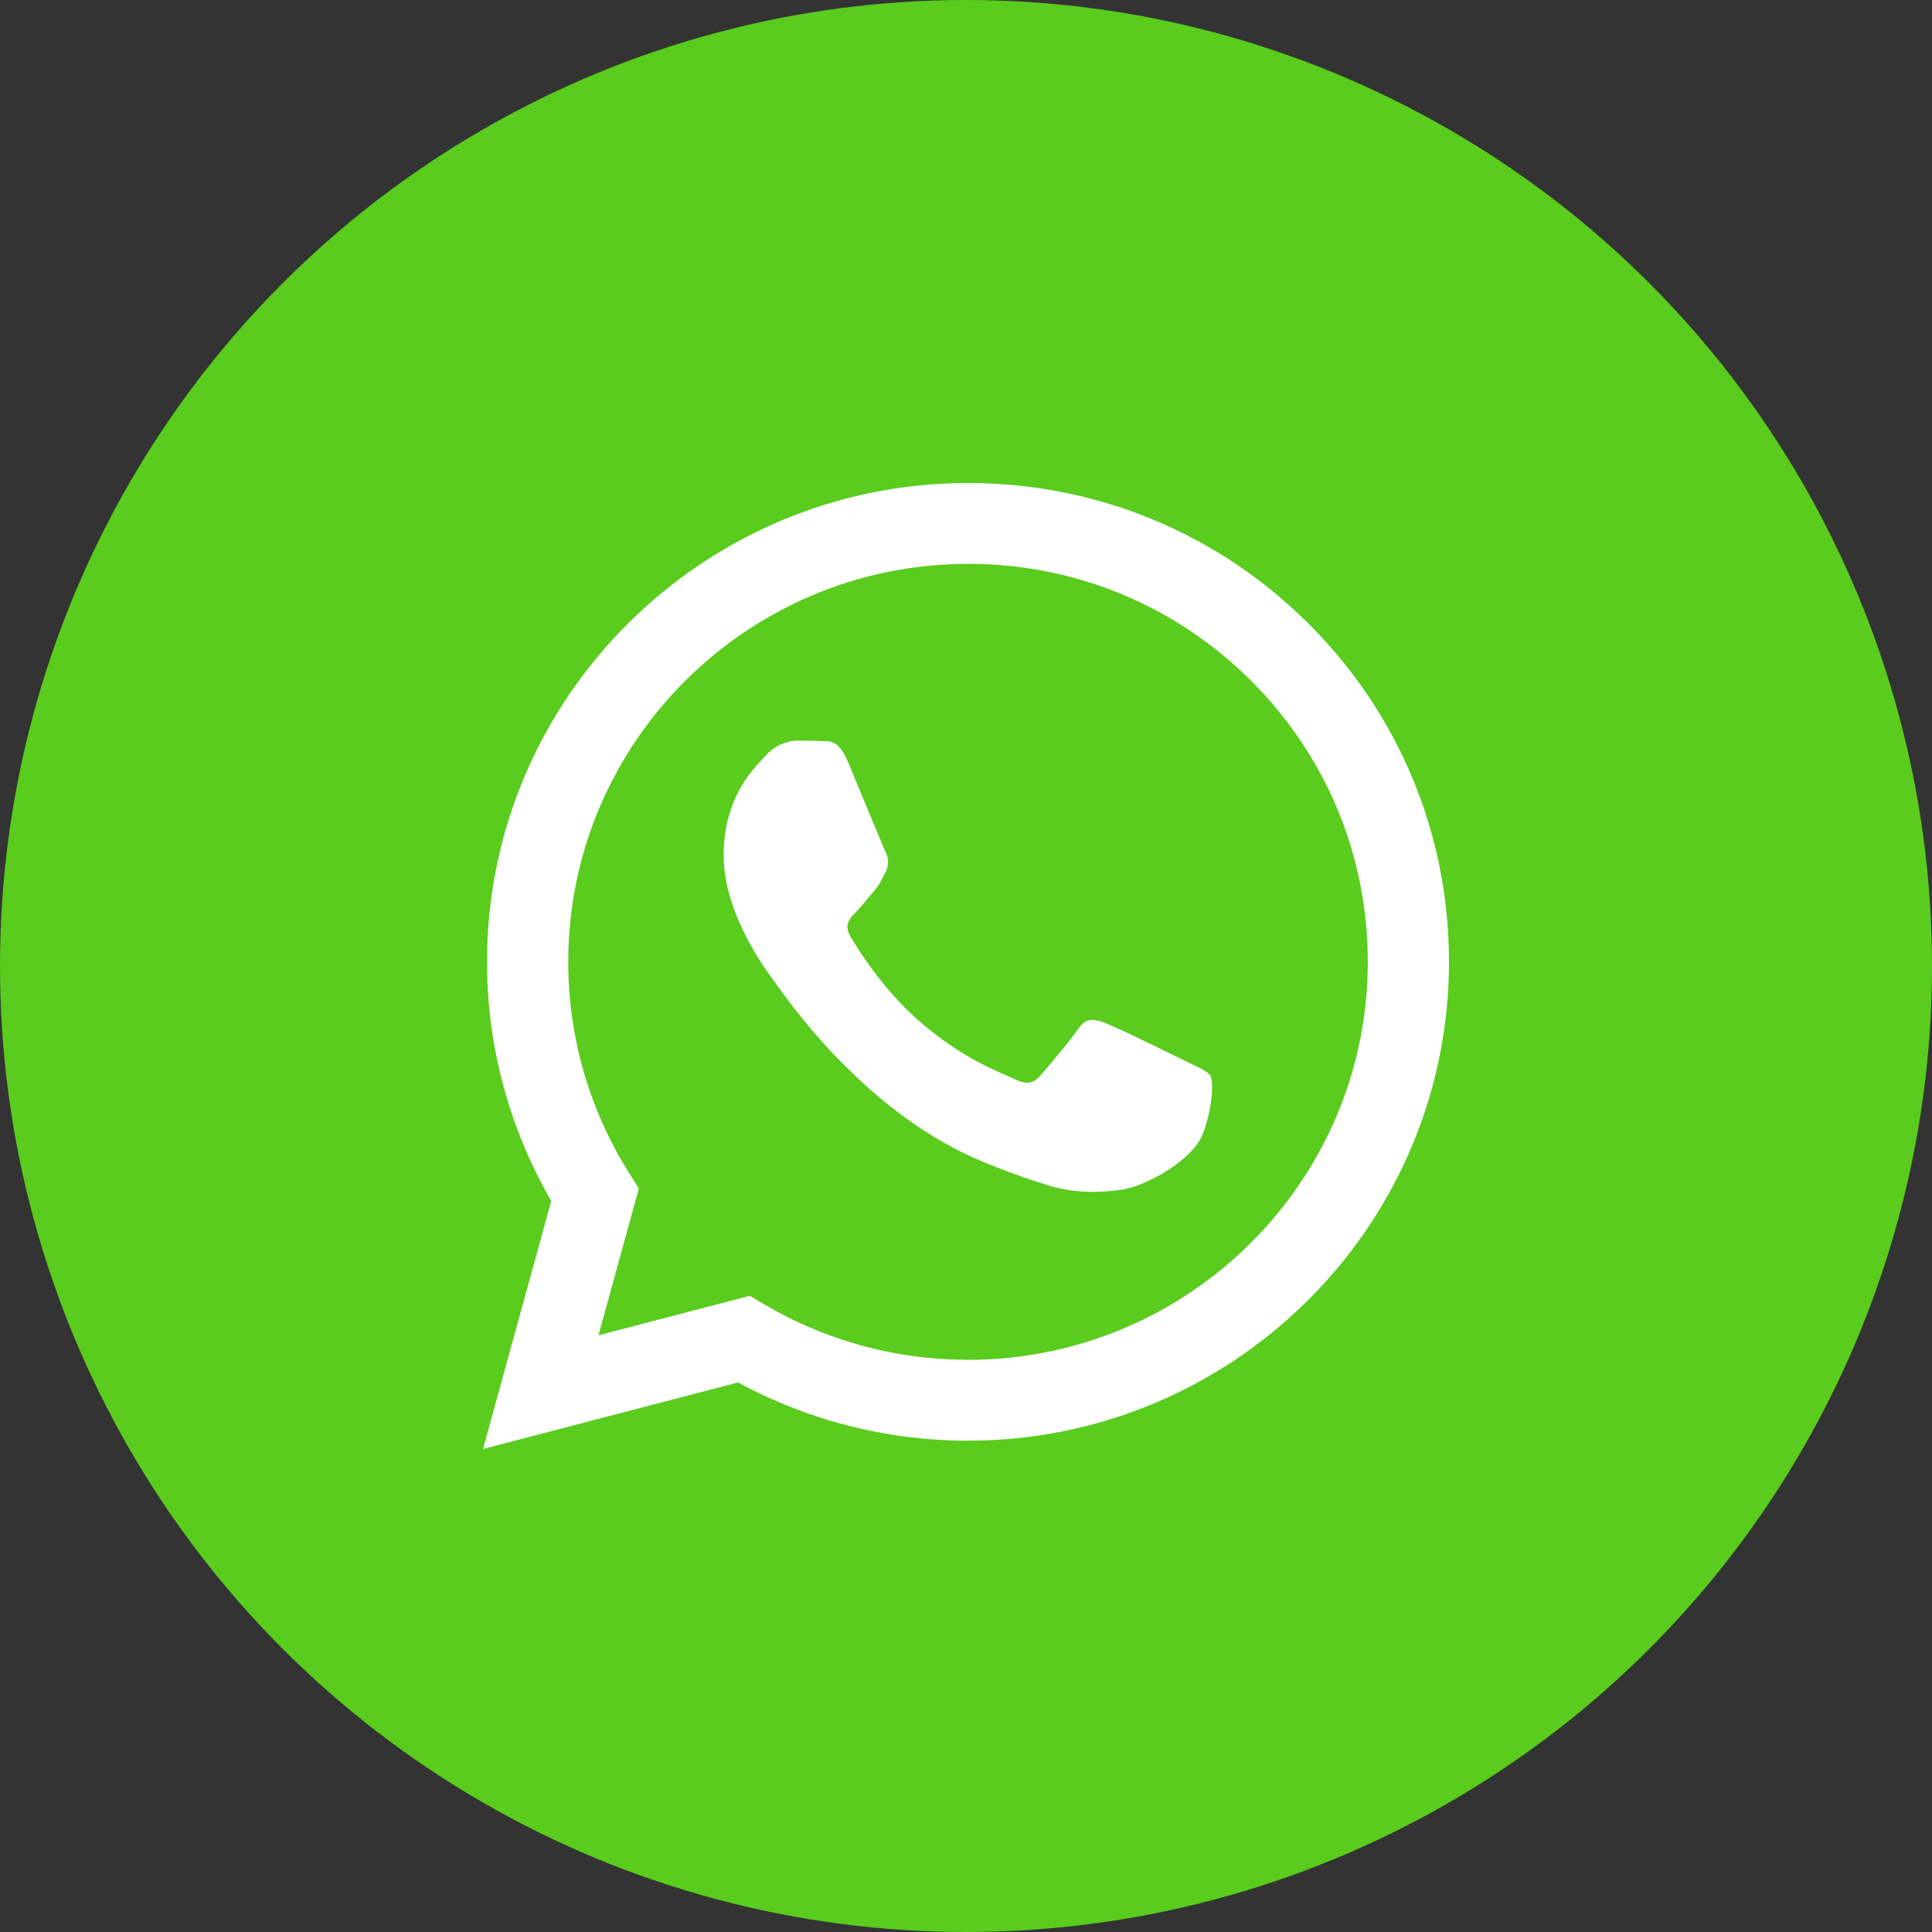
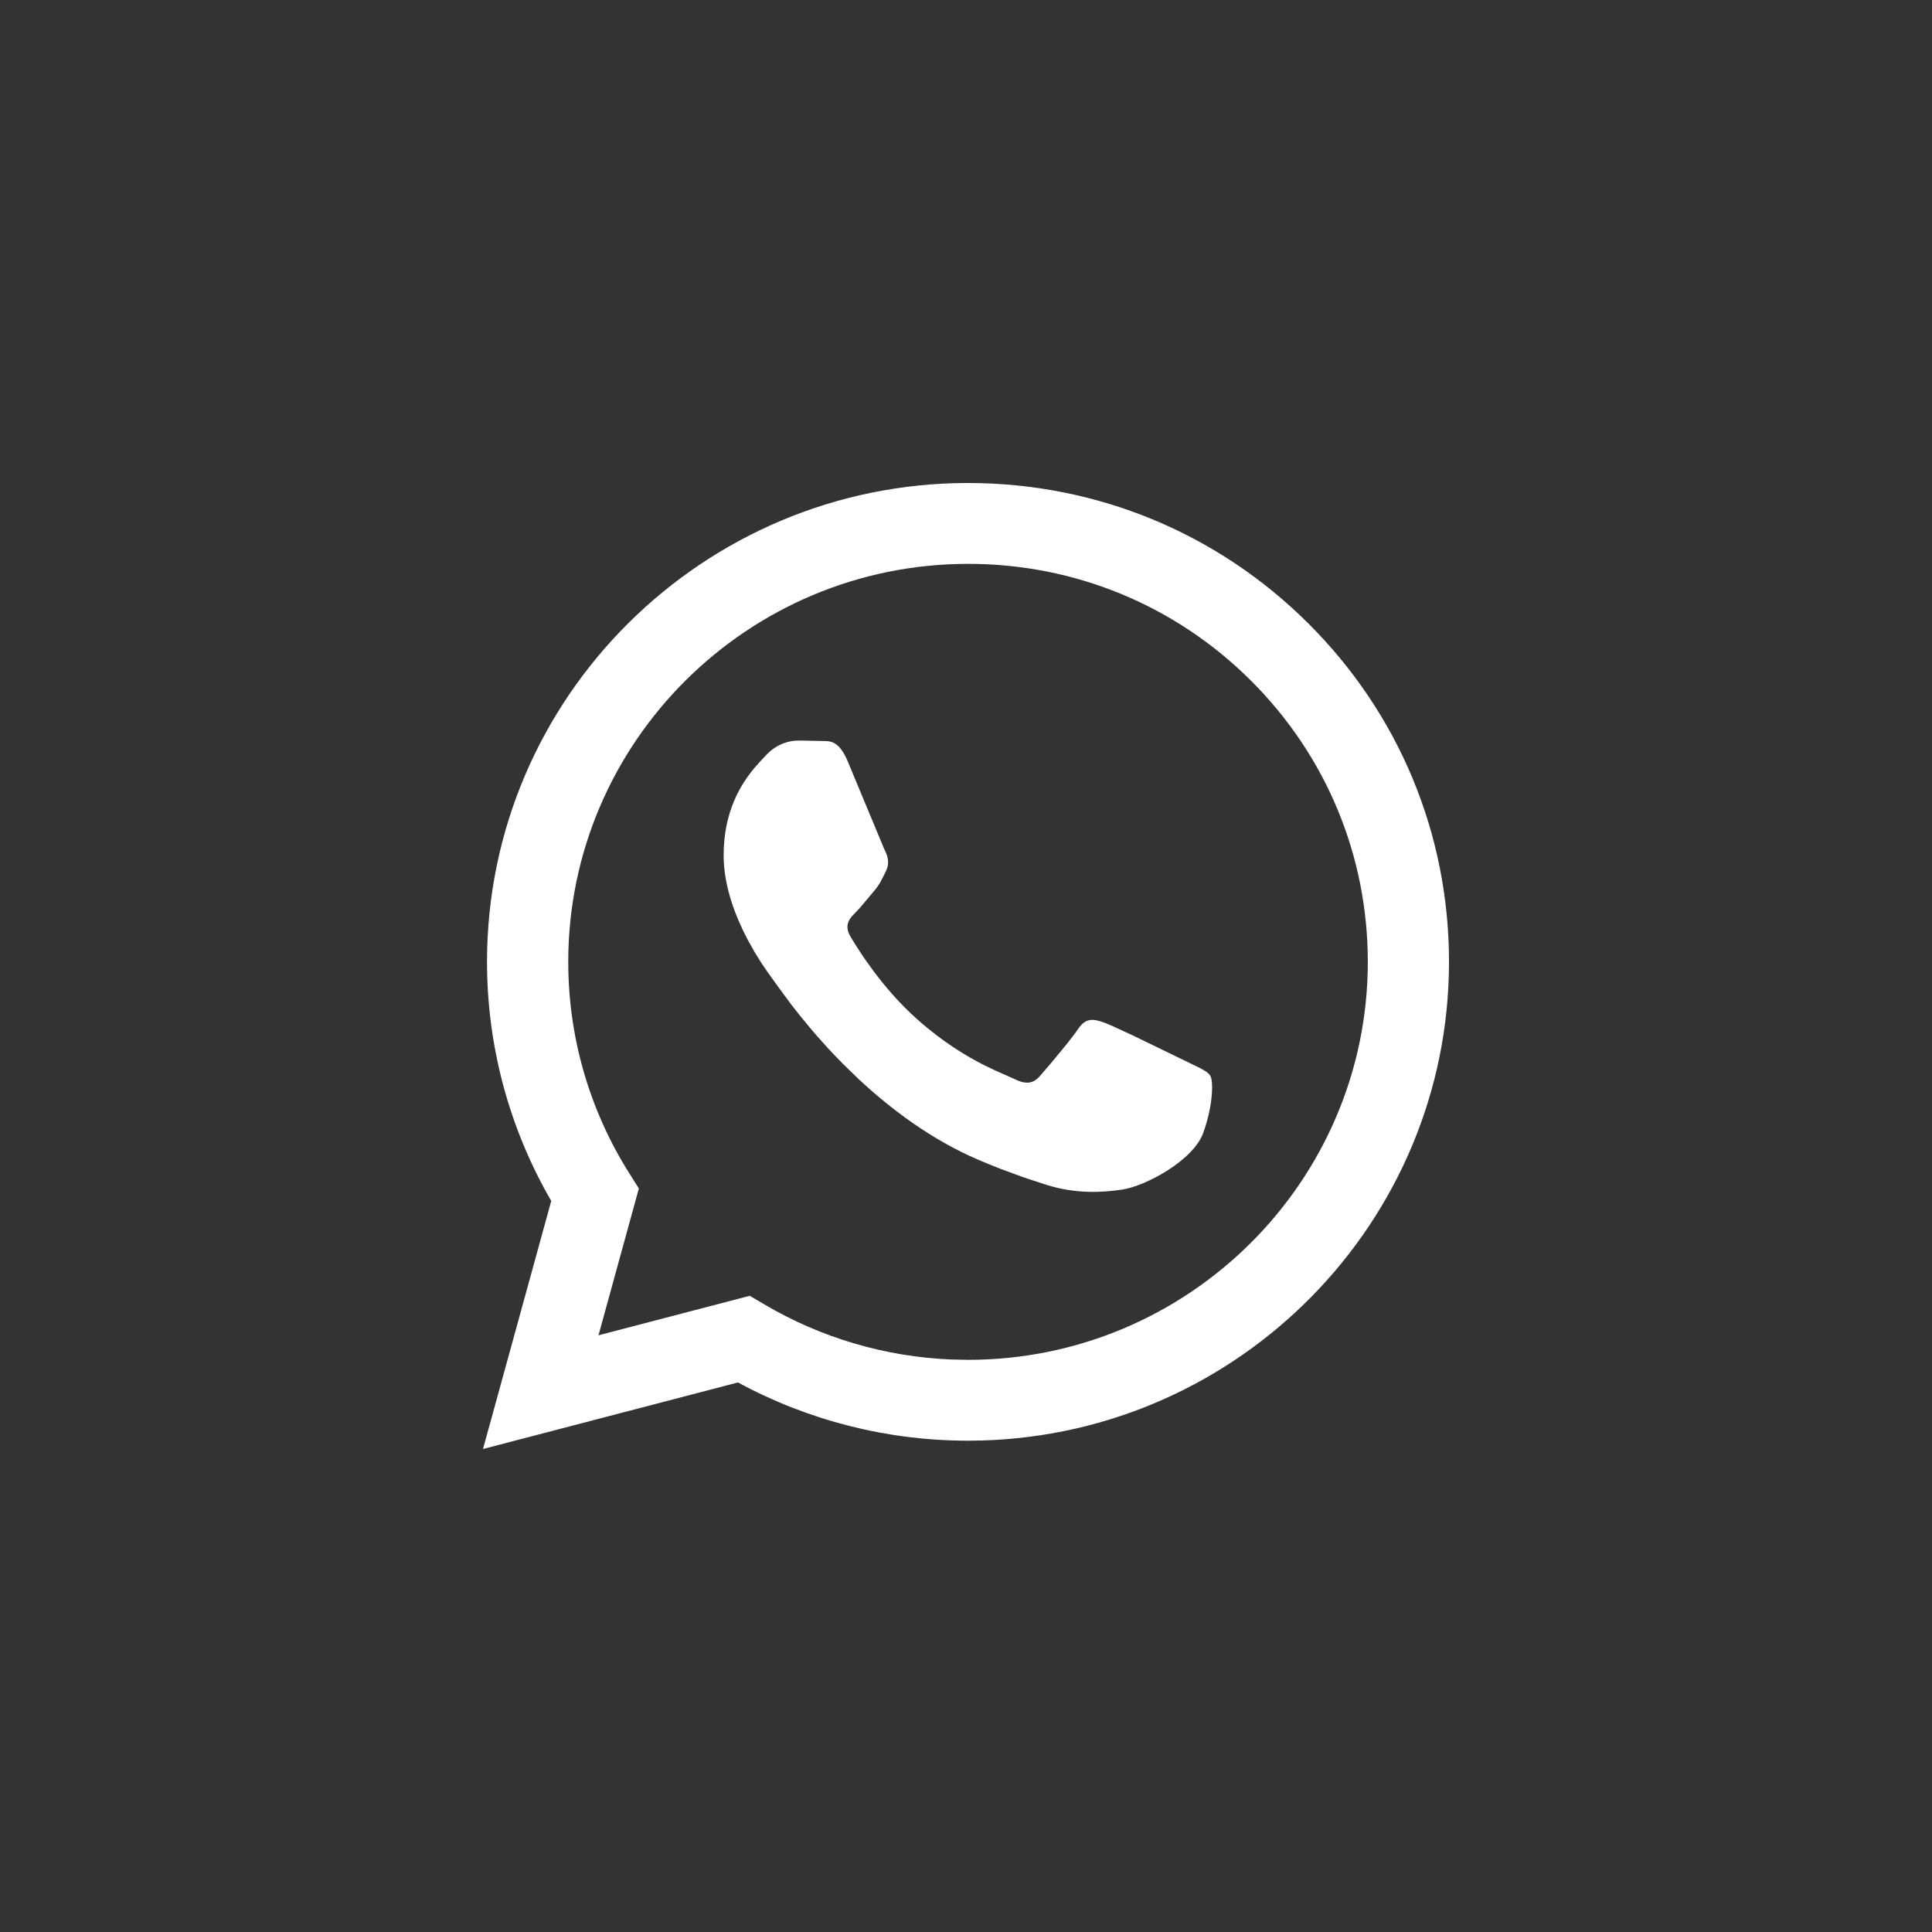
<svg xmlns="http://www.w3.org/2000/svg" width="40px" height="40px" viewBox="0 0 40 40" version="1.1">
  <rect x="0" y="0" width="40" height="40" fill="#333333" stroke="none" />
  <title>Group 11</title>
  <g id="Desk" stroke="none" stroke-width="1" fill="none" fill-rule="evenodd">
    <g id="03.1_emprendimiento" transform="translate(-1184, -254)" fill-rule="nonzero">
      <g id="Group-11" transform="translate(1184, 254)">
-         <circle id="Oval" fill="#59CC1D" cx="20" cy="20" r="20" />
        <g id="icon-color" transform="translate(8, 8)" fill="#FFFFFF">
          <path d="M12.042,2 C14.706,2.001 17.206,3.033 19.086,4.906 C20.966,6.779 22.001,9.269 22,11.918 C21.998,17.289 17.68,21.677 12.32,21.824 L12.037,21.828 C10.371,21.828 8.733,21.411 7.279,20.622 L2,22 L3.413,16.864 C2.541,15.361 2.083,13.656 2.083,11.91 C2.085,6.446 6.553,2 12.042,2 Z M12.045,3.674 C7.479,3.674 3.767,7.369 3.765,11.911 C3.764,13.467 4.202,14.982 5.03,16.294 L5.227,16.606 L4.391,19.646 L7.523,18.828 L7.825,19.006 C8.999,19.699 10.33,20.091 11.696,20.147 L12.042,20.154 C16.603,20.154 20.317,16.459 20.319,11.917 C20.319,9.716 19.459,7.646 17.897,6.089 C16.334,4.532 14.255,3.674 12.045,3.674 Z M8.516,7.333 L8.681,7.334 L8.681,7.334 L9.116,7.344 C9.248,7.351 9.401,7.405 9.553,7.767 L10.302,9.567 L10.302,9.567 L10.32,9.606 C10.382,9.729 10.424,9.874 10.341,10.039 C10.258,10.204 10.216,10.308 10.092,10.453 L9.807,10.792 L9.807,10.792 L9.638,10.971 C9.55,11.075 9.496,11.199 9.609,11.392 L9.693,11.53 L9.693,11.53 L9.818,11.725 C9.842,11.762 9.868,11.8 9.895,11.84 L10.079,12.096 C10.314,12.412 10.624,12.779 10.994,13.107 C11.528,13.581 12.016,13.872 12.384,14.057 L12.612,14.166 L12.612,14.166 L12.994,14.336 C13.244,14.46 13.389,14.439 13.534,14.274 L13.766,14.004 L13.766,14.004 L14.076,13.628 L14.076,13.628 L14.256,13.396 C14.281,13.362 14.303,13.331 14.322,13.303 C14.487,13.056 14.653,13.097 14.882,13.179 L15.05,13.251 L15.05,13.251 L15.474,13.447 L15.474,13.447 L16.802,14.092 C16.93,14.155 17.017,14.206 17.059,14.274 C17.121,14.377 17.121,14.873 16.913,15.452 C16.706,16.03 15.712,16.558 15.234,16.629 C14.805,16.693 14.263,16.719 13.667,16.531 L13.331,16.422 C13.271,16.402 13.208,16.381 13.144,16.358 L12.726,16.204 C12.577,16.147 12.418,16.082 12.248,16.009 C11.282,15.594 10.446,14.965 9.776,14.34 L9.455,14.029 C9.353,13.926 9.256,13.824 9.163,13.725 L8.901,13.433 C8.86,13.386 8.82,13.34 8.782,13.294 L8.567,13.033 L8.567,13.033 L8.384,12.8 L8.384,12.8 L8.12,12.443 L8.12,12.443 L7.888,12.12 L7.888,12.12 L7.77,11.947 L7.77,11.947 L7.631,11.724 L7.631,11.724 L7.481,11.457 C7.229,10.98 6.982,10.35 6.982,9.709 C6.982,8.795 7.344,8.229 7.62,7.899 L7.75,7.753 L7.75,7.753 L7.853,7.643 L7.853,7.643 C8.081,7.395 8.35,7.333 8.516,7.333 Z" />
        </g>
      </g>
    </g>
  </g>
</svg>